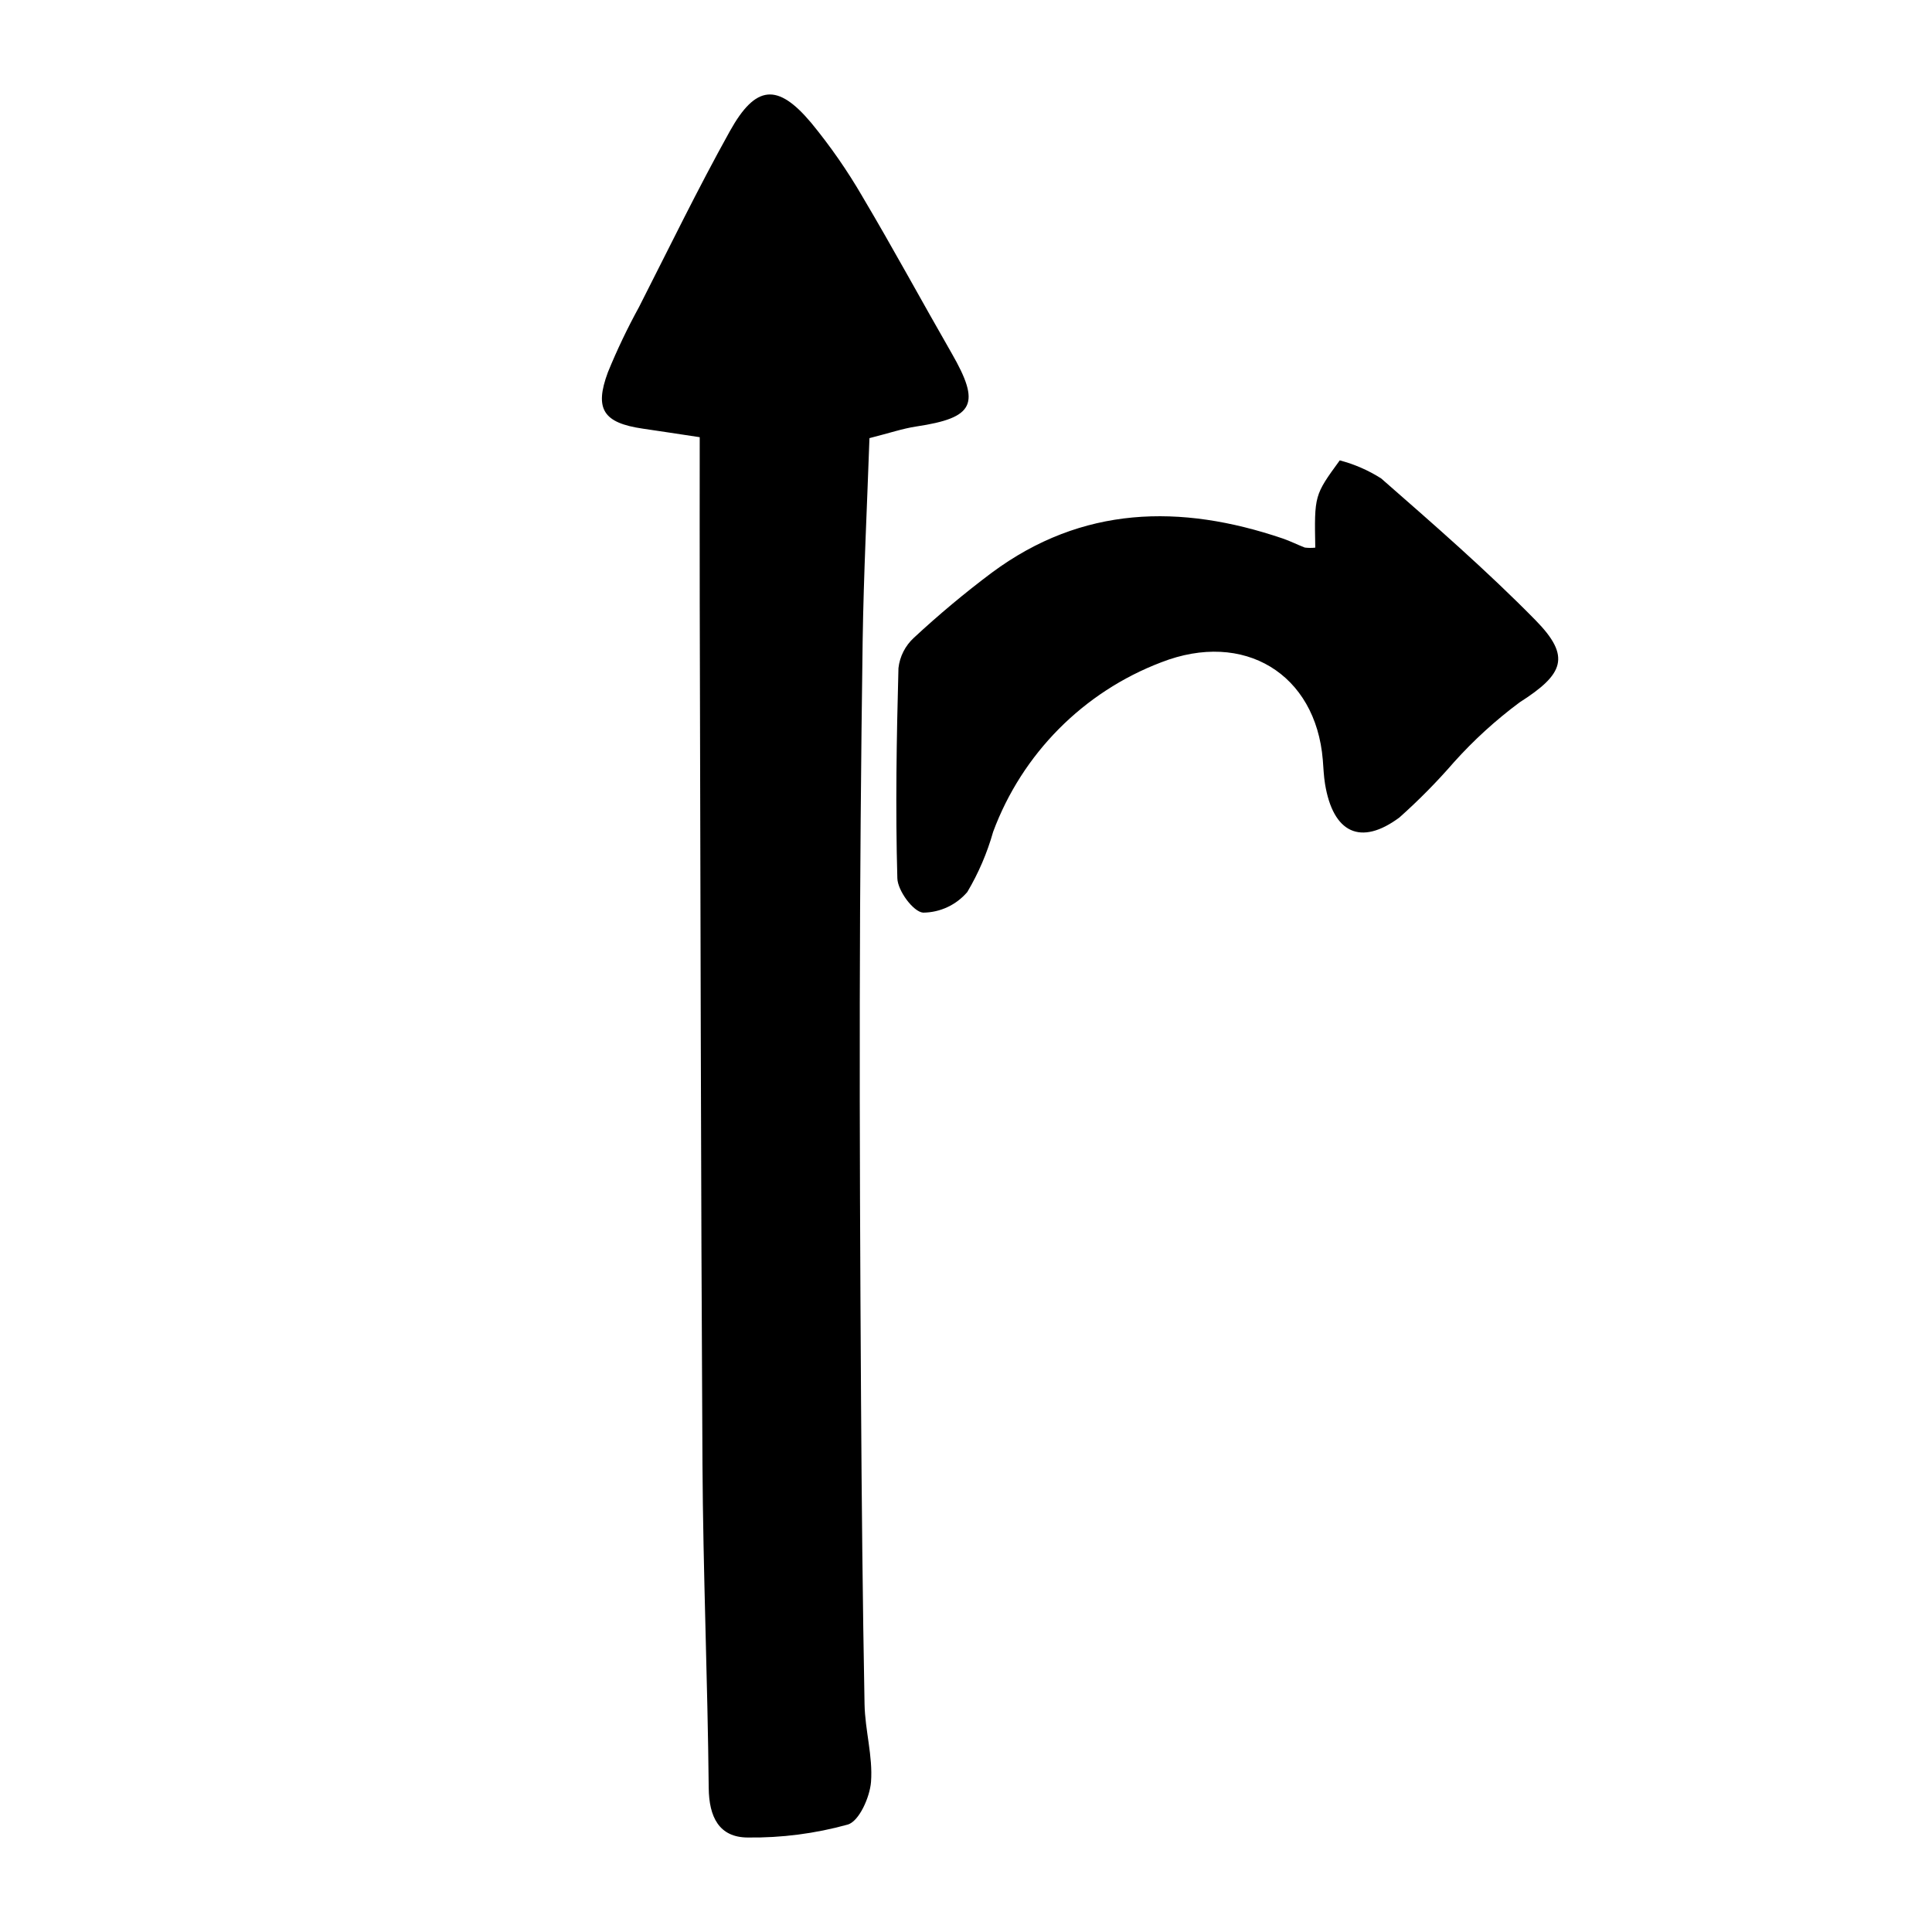
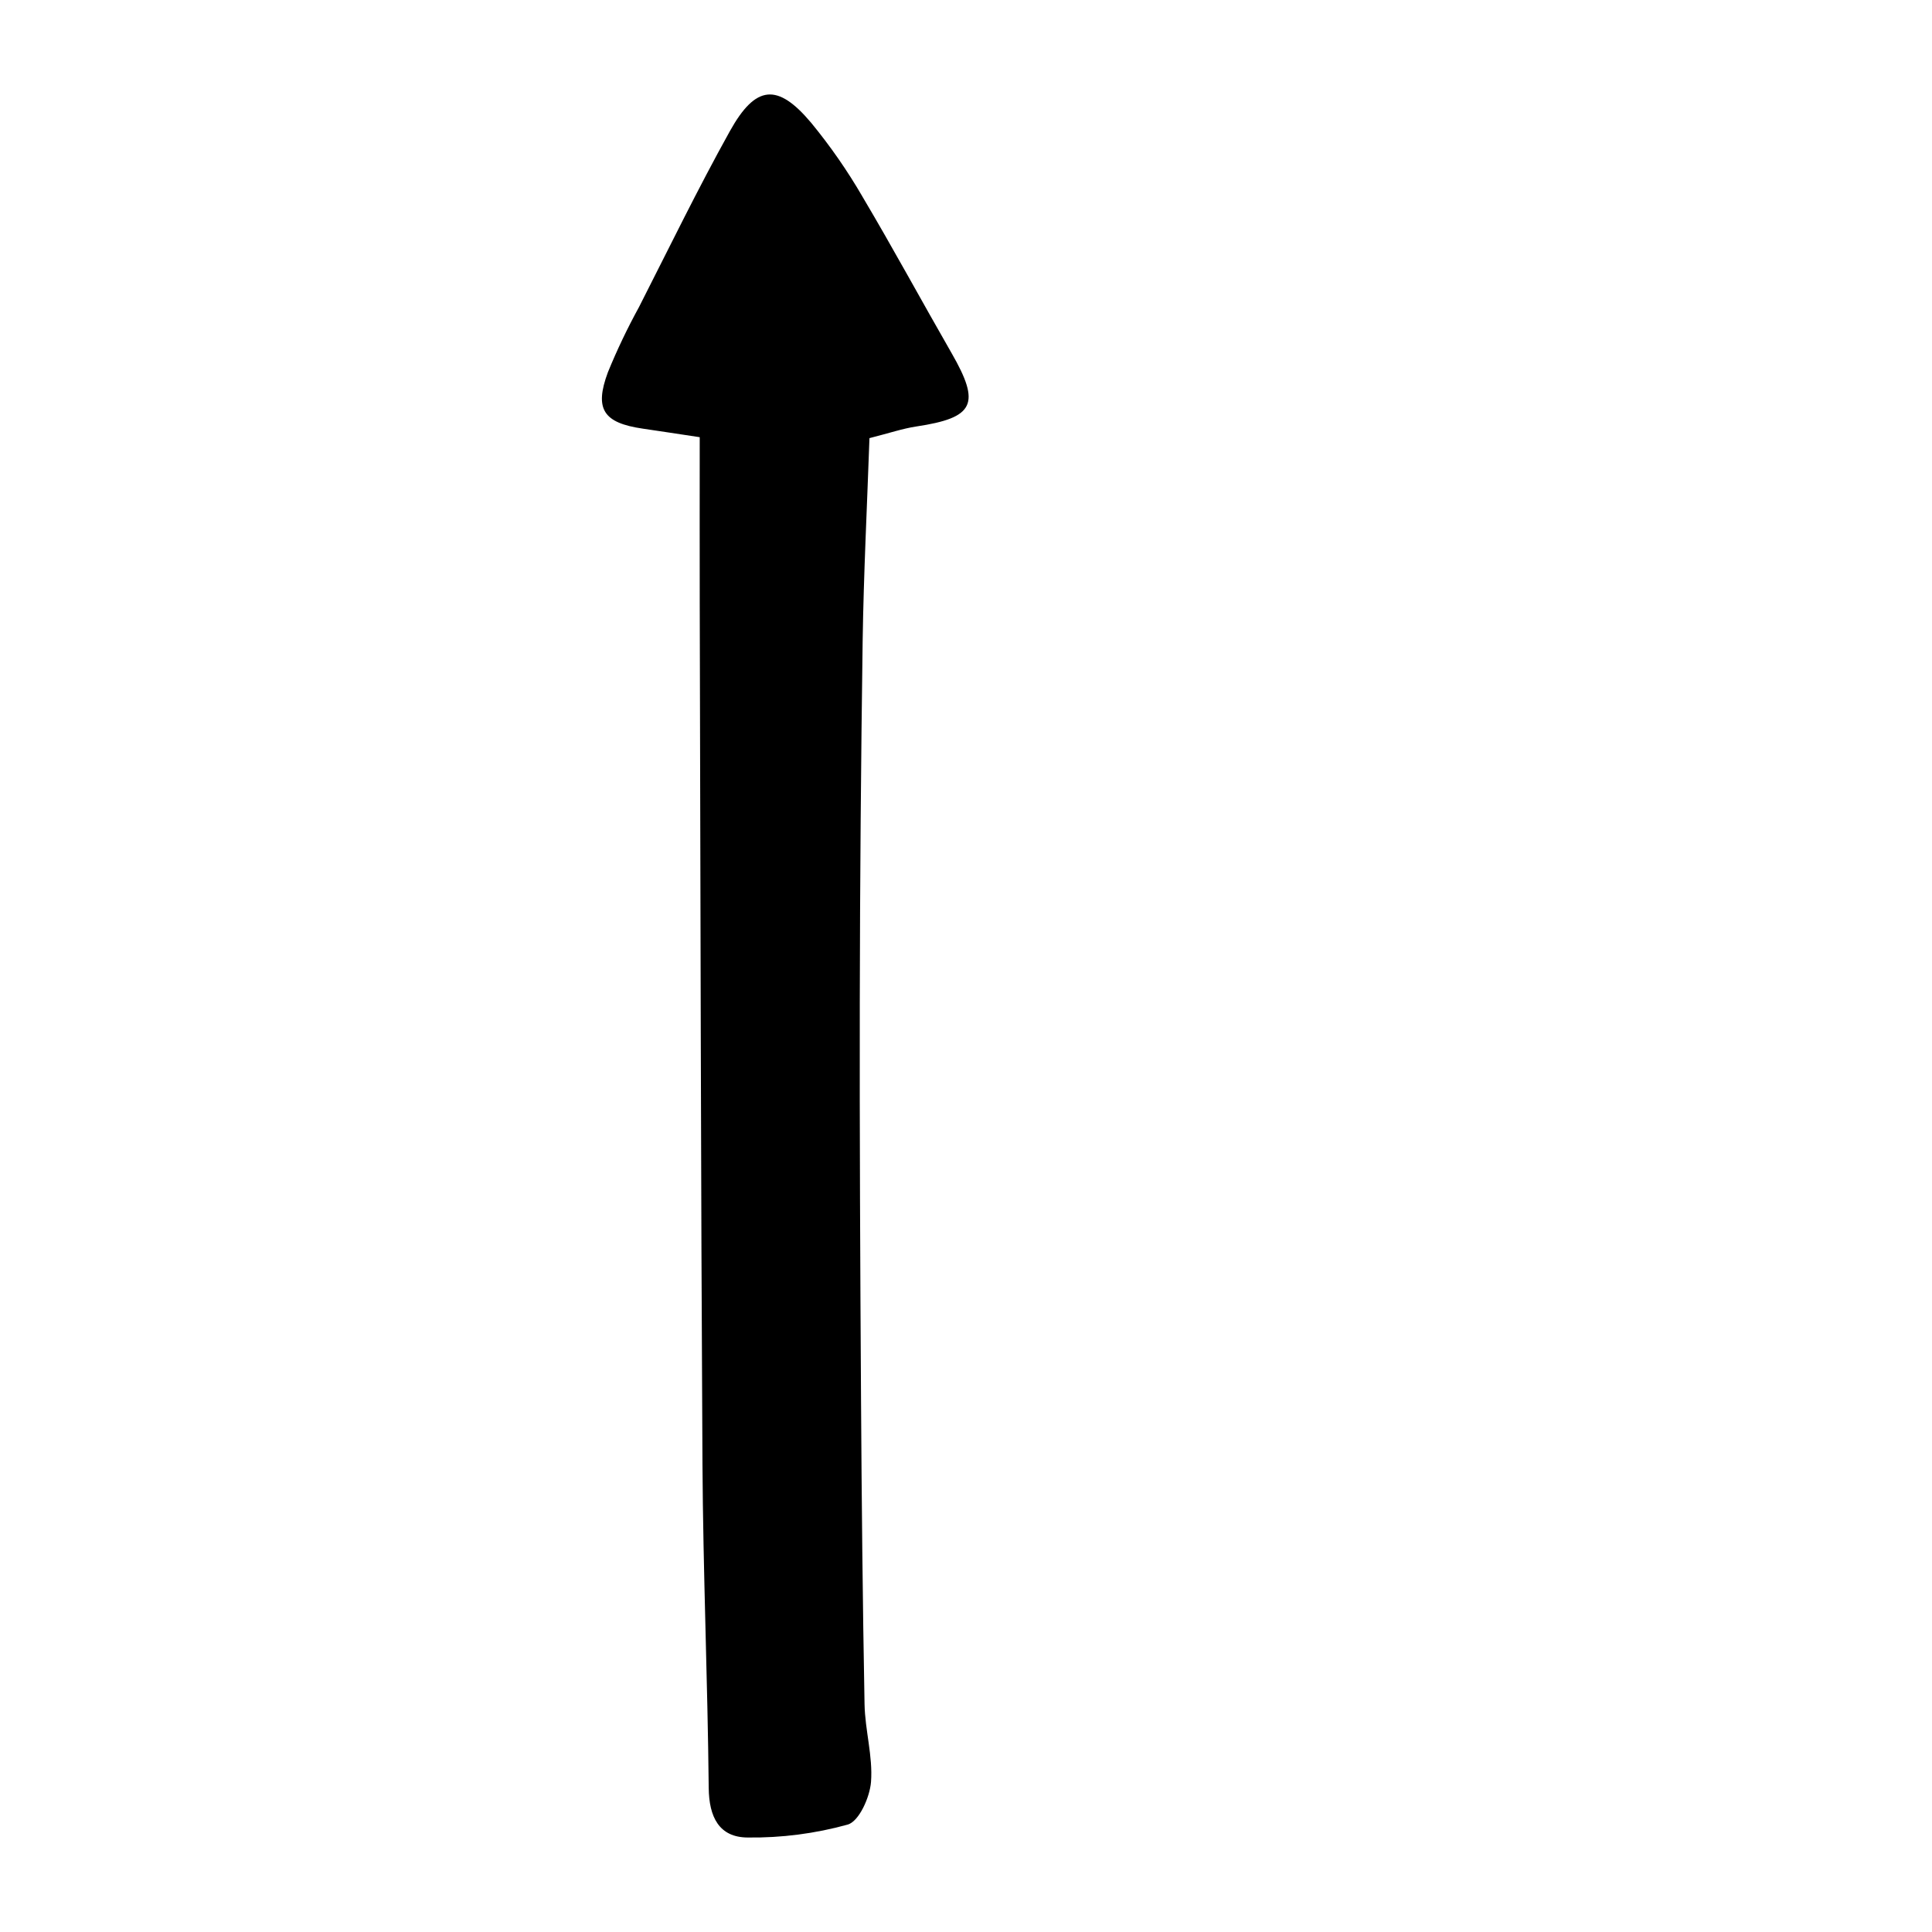
<svg xmlns="http://www.w3.org/2000/svg" fill="#000000" width="800px" height="800px" version="1.1" viewBox="144 144 512 512">
  <g>
    <path d="m372.18 514.47c-0.215-34.984-0.387-69.969-0.328-104.95 0.055-31.871 0.309-63.742 0.758-95.613 0.266-17.902 1.18-35.797 1.805-53.797 5.324-1.348 8.824-2.547 12.422-3.09 15.367-2.312 17.109-5.922 9.375-19.383-7.934-13.809-15.52-27.82-23.645-41.512h0.004c-3.992-6.879-8.539-13.422-13.59-19.566-8.895-10.594-14.703-10.125-21.559 2.199-8.508 15.289-16.16 31.059-24.105 46.66-3.066 5.586-5.812 11.344-8.223 17.246-3.644 9.793-1.164 13.414 9.25 14.93 4.543 0.66 9.078 1.363 15.09 2.266 0 15.59-0.031 29.879 0.004 44.164 0.207 75.953 0.285 151.91 0.723 227.86 0.164 28.645 1.371 57.285 1.656 85.934 0.078 7.672 2.731 13.117 10.352 13.141h-0.004c8.949 0.113 17.871-1.039 26.5-3.43 3.008-0.875 5.859-7.262 6.164-11.328 0.512-6.769-1.586-13.688-1.715-20.559-0.504-27.055-0.766-54.113-0.934-81.172z" />
-     <path d="m550.95 308.38c-12.969-13.203-26.996-25.395-40.938-37.598-3.387-2.148-7.082-3.762-10.965-4.777-6.738 9.246-6.738 9.246-6.488 23.129h0.004c-0.922 0.098-1.855 0.09-2.773-0.023-1.984-0.762-3.887-1.738-5.894-2.418-27.105-9.195-53.148-8.641-77.02 9.047h-0.004c-7.188 5.391-14.09 11.152-20.676 17.27-2.297 2.102-3.754 4.961-4.098 8.055-0.496 18.559-0.82 37.141-0.293 55.691 0.094 3.289 4.227 8.902 6.832 9.102 4.508-0.039 8.781-2.035 11.707-5.465 2.969-5 5.269-10.367 6.848-15.961 7.684-20.688 23.914-37.055 44.535-44.91 21.945-8.562 40.957 3.047 42.828 25.855 0.172 2.117 0.246 4.25 0.586 6.344 2.117 13.008 9.43 16.578 19.754 8.891l-0.004-0.004c5.113-4.551 9.926-9.434 14.41-14.609 5.262-5.859 11.098-11.18 17.422-15.875 11.695-7.461 13.691-12.105 4.227-21.742z" />
  </g>
</svg>